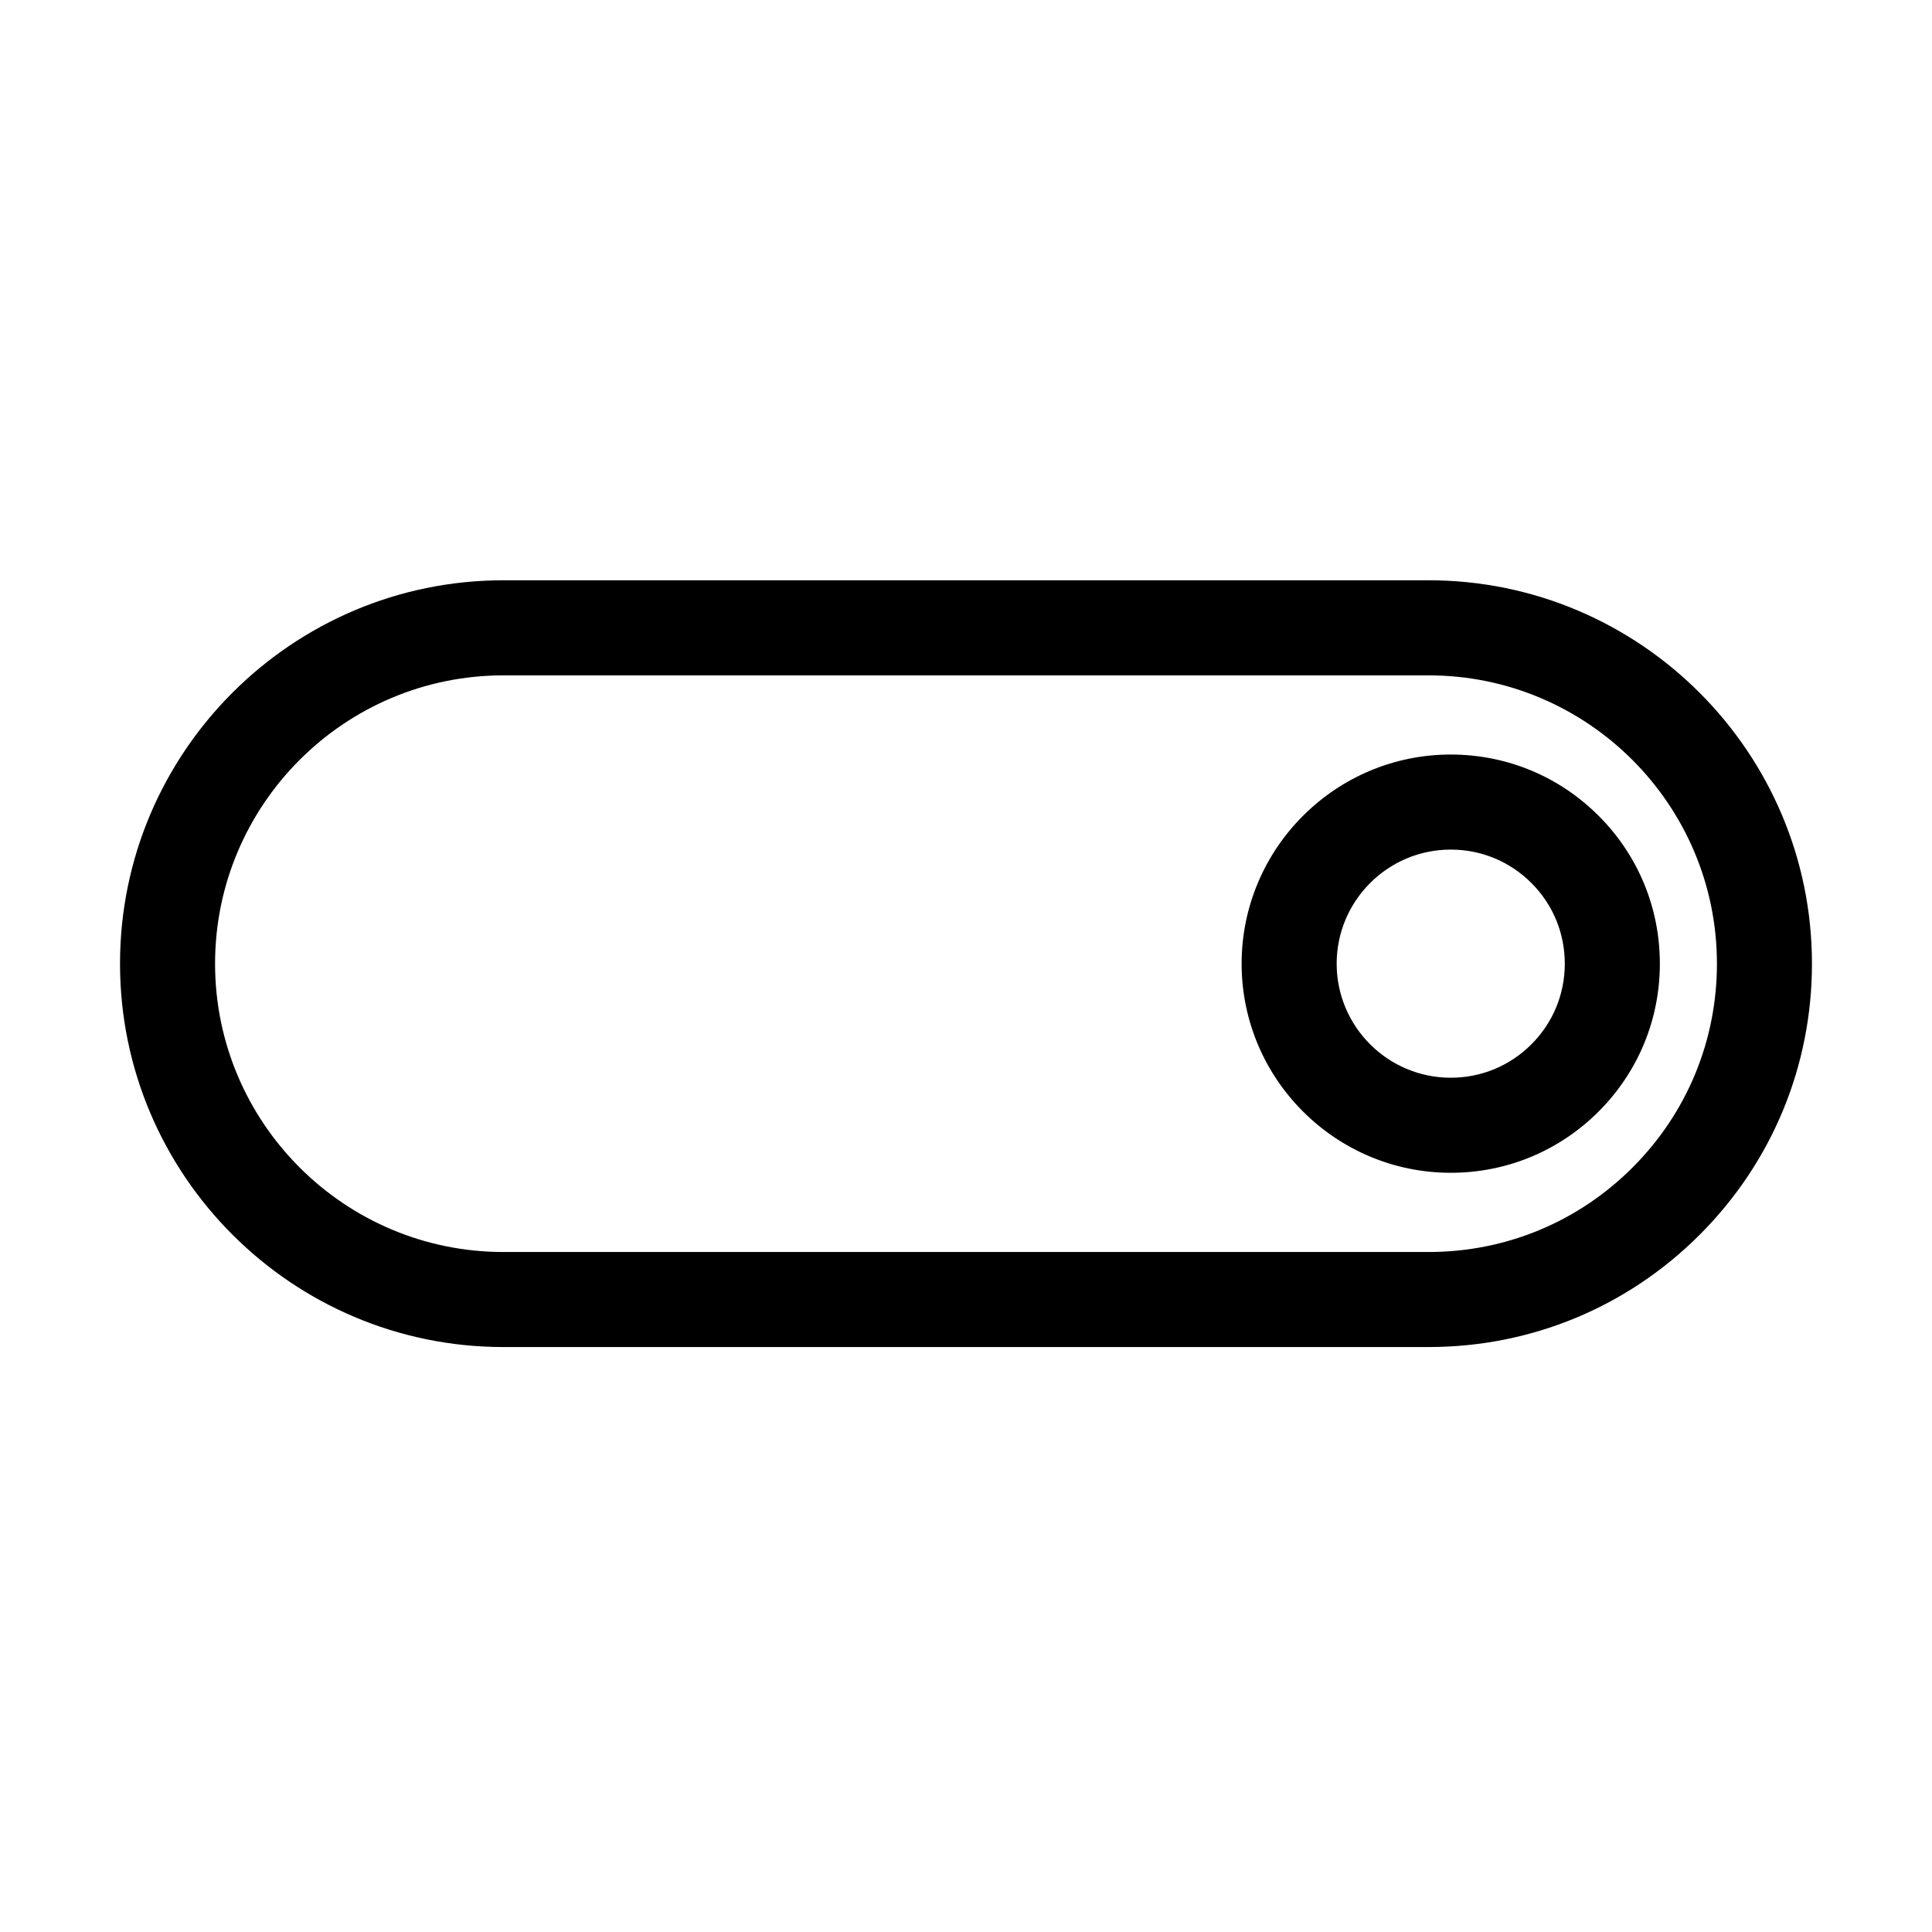
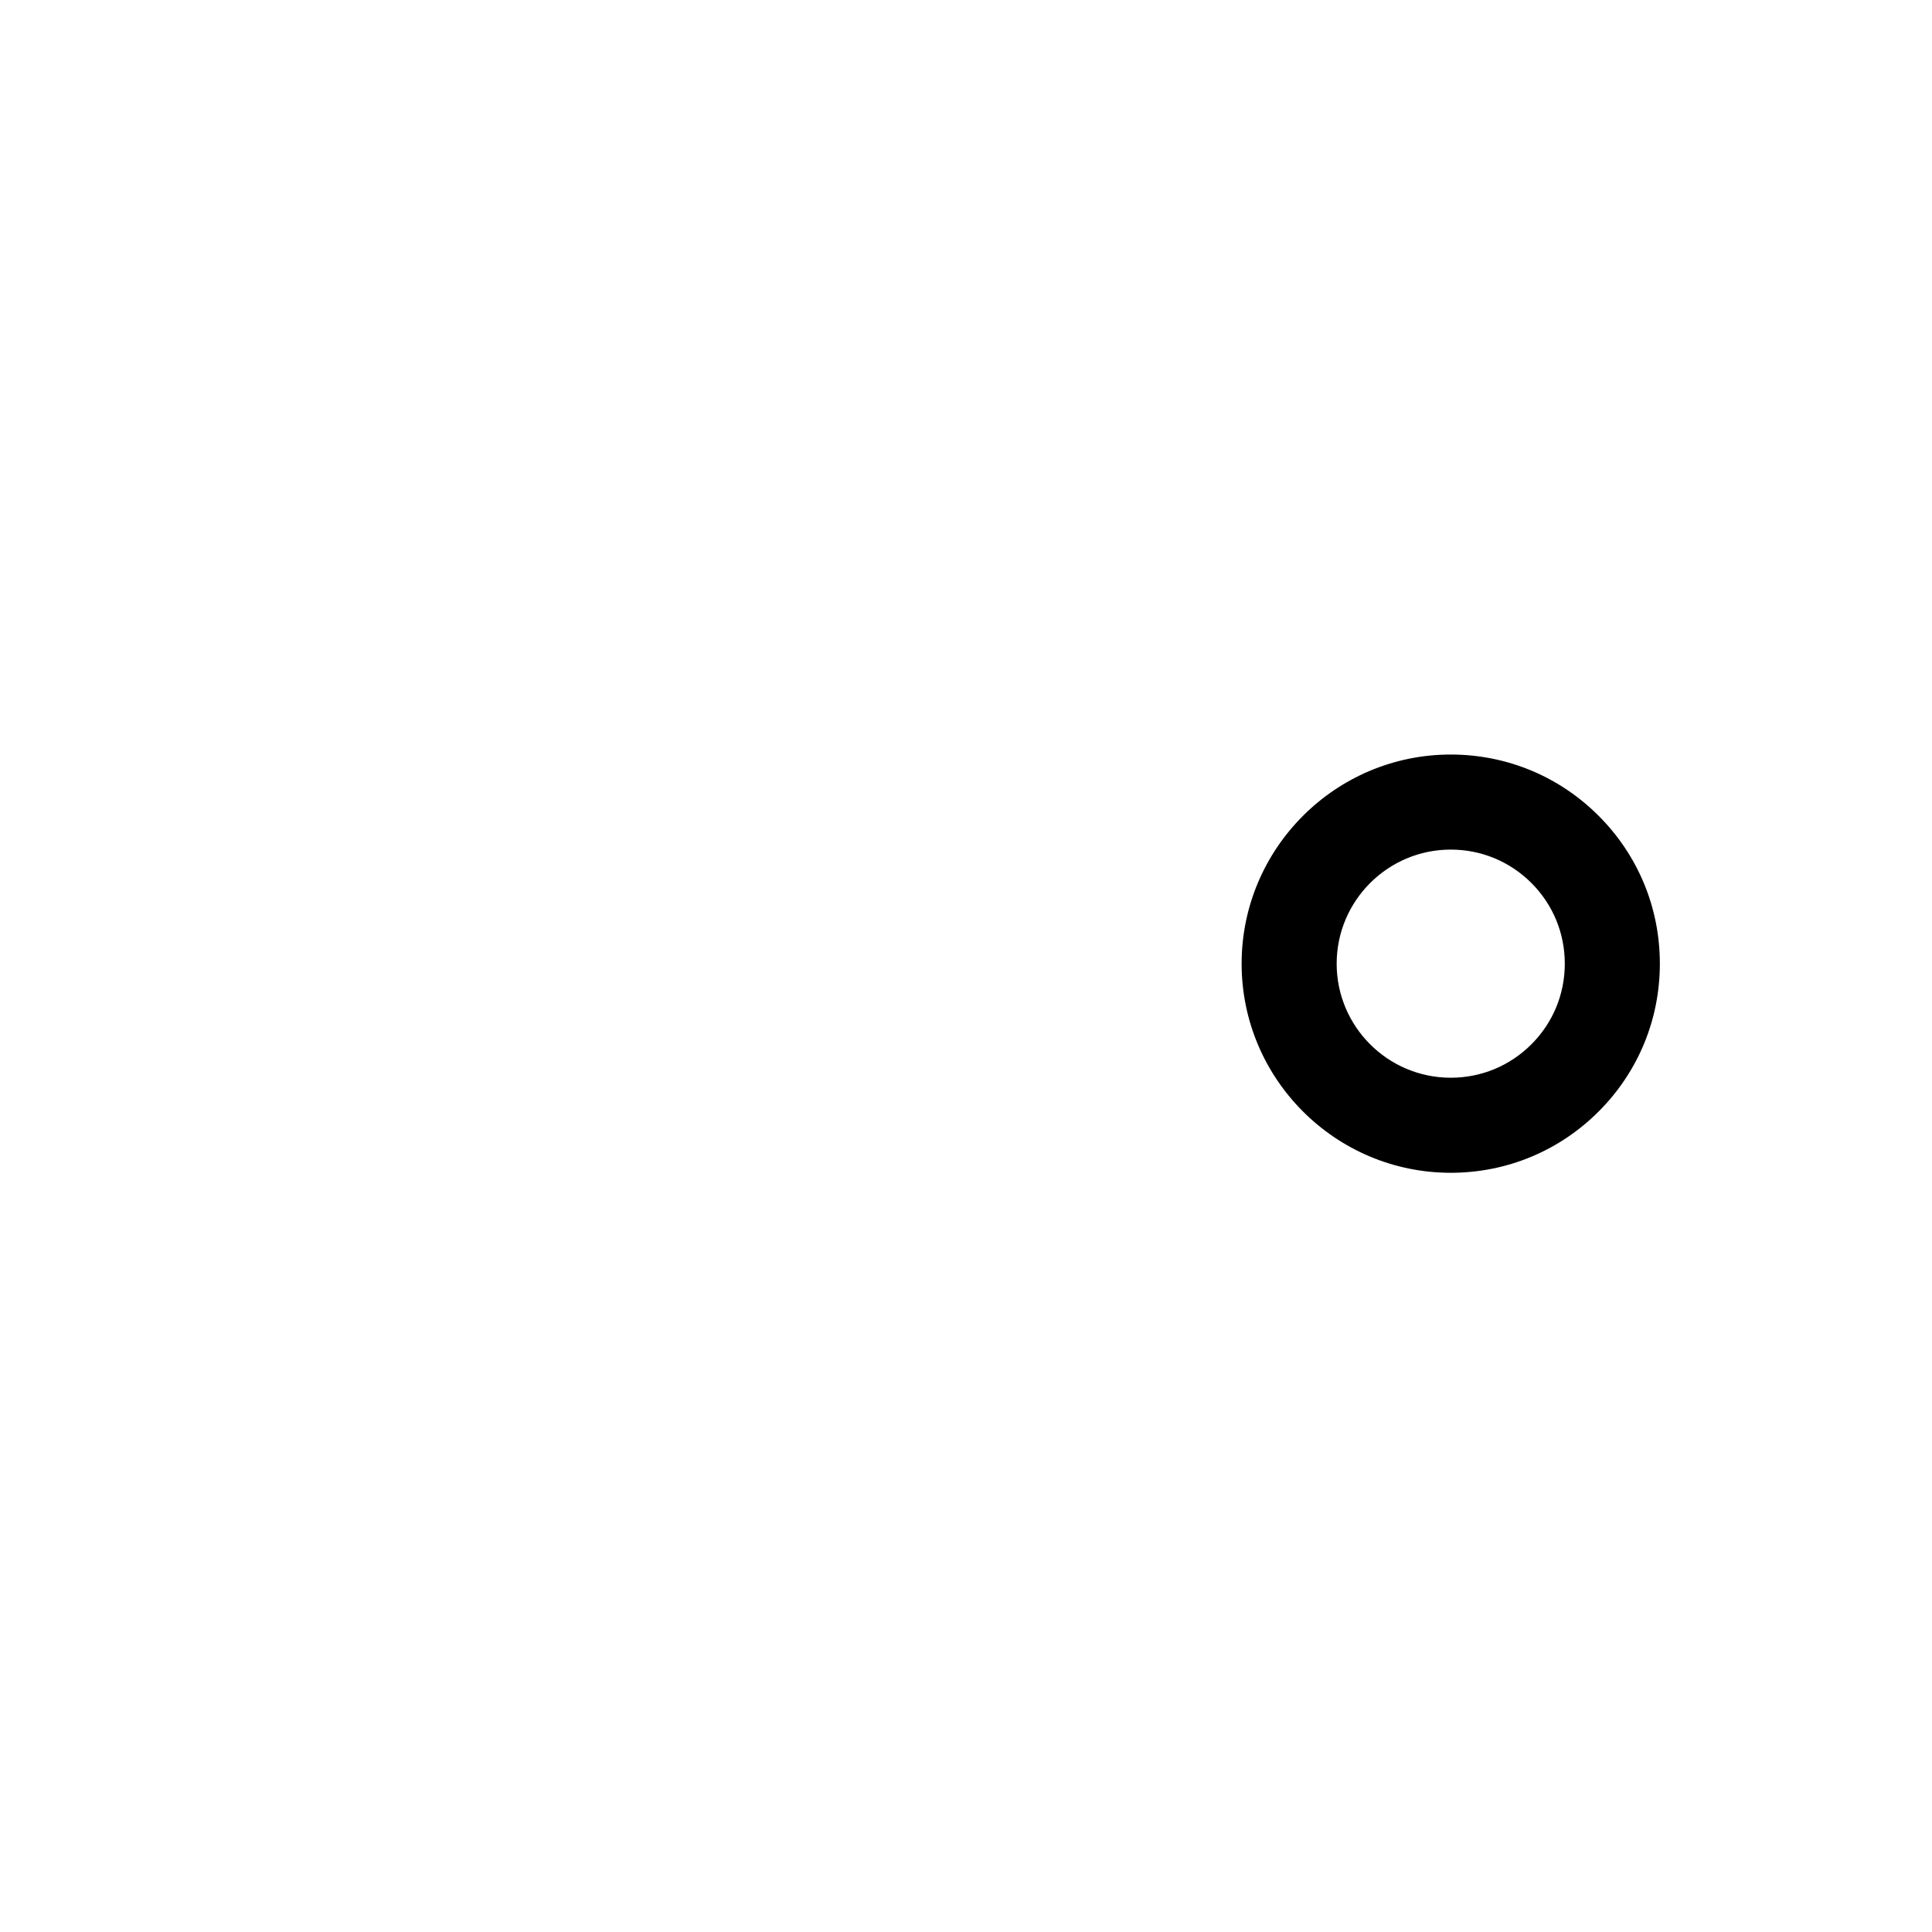
<svg xmlns="http://www.w3.org/2000/svg" fill="#000000" width="800px" height="800px" version="1.1" viewBox="144 144 512 512">
  <g>
-     <path d="m522.61 500.98c-0.004 0 0 0 0 0h-0.023-245.18c-56.035 0-101.6-45.578-101.6-101.6 0-56.02 45.578-101.6 101.6-101.6h245.18c56.02 0 101.6 45.574 101.6 101.6 0 27.141-10.57 52.648-29.75 71.844-19.188 19.188-44.695 29.754-71.832 29.754zm-245.2-178c-42.133 0-76.414 34.277-76.414 76.406 0 42.129 34.273 76.406 76.395 76.406h245.22c20.402 0 39.586-7.945 54.02-22.375 14.43-14.434 22.375-33.625 22.375-54.035-0.004-42.129-34.285-76.406-76.414-76.406z" />
    <path d="m528.46 454.8c-30.551 0-55.414-24.863-55.418-55.414 0.004-30.562 24.867-55.426 55.418-55.426 14.809 0 28.727 5.769 39.191 16.234 10.465 10.465 16.234 24.383 16.227 39.191 0.004 14.797-5.762 28.711-16.227 39.18-10.465 10.465-24.383 16.234-39.191 16.234zm0-85.648c-16.668 0-30.223 13.559-30.23 30.234 0.004 16.668 13.562 30.223 30.23 30.223 8.082 0 15.668-3.144 21.375-8.852 5.715-5.715 8.852-13.301 8.852-21.371 0-8.082-3.141-15.672-8.848-21.383-5.711-5.707-13.297-8.852-21.379-8.852z" />
  </g>
</svg>